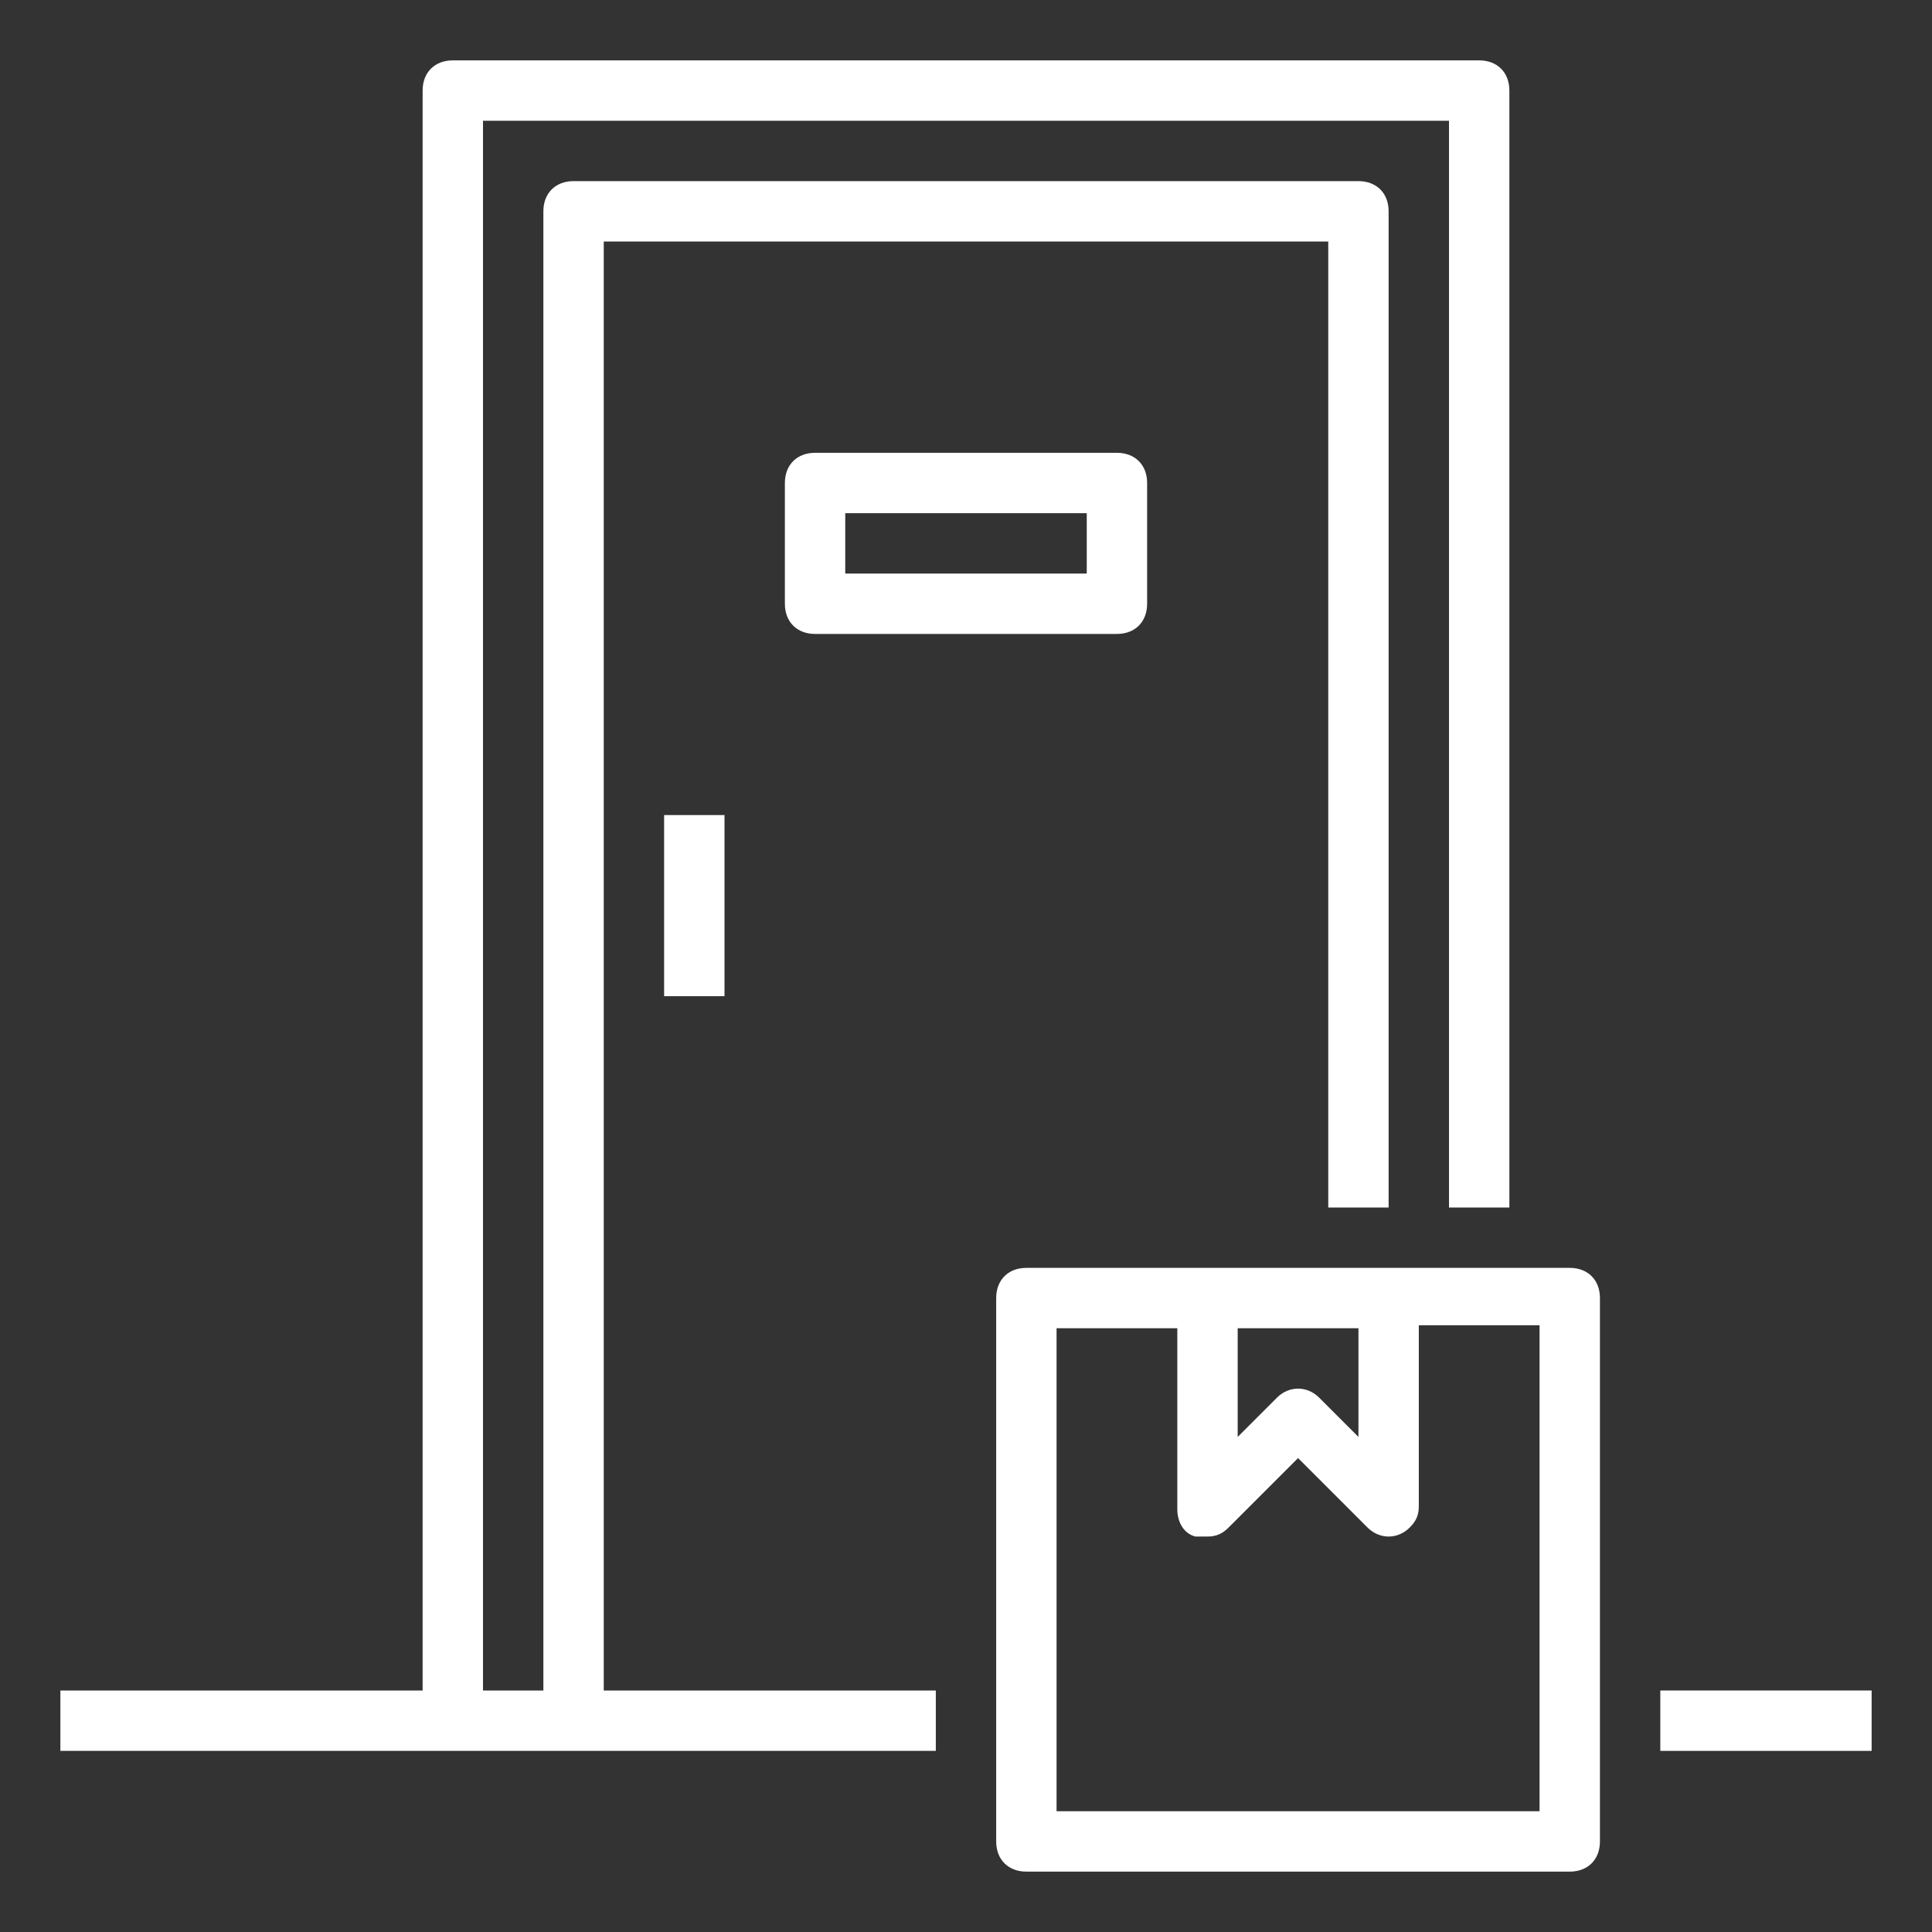
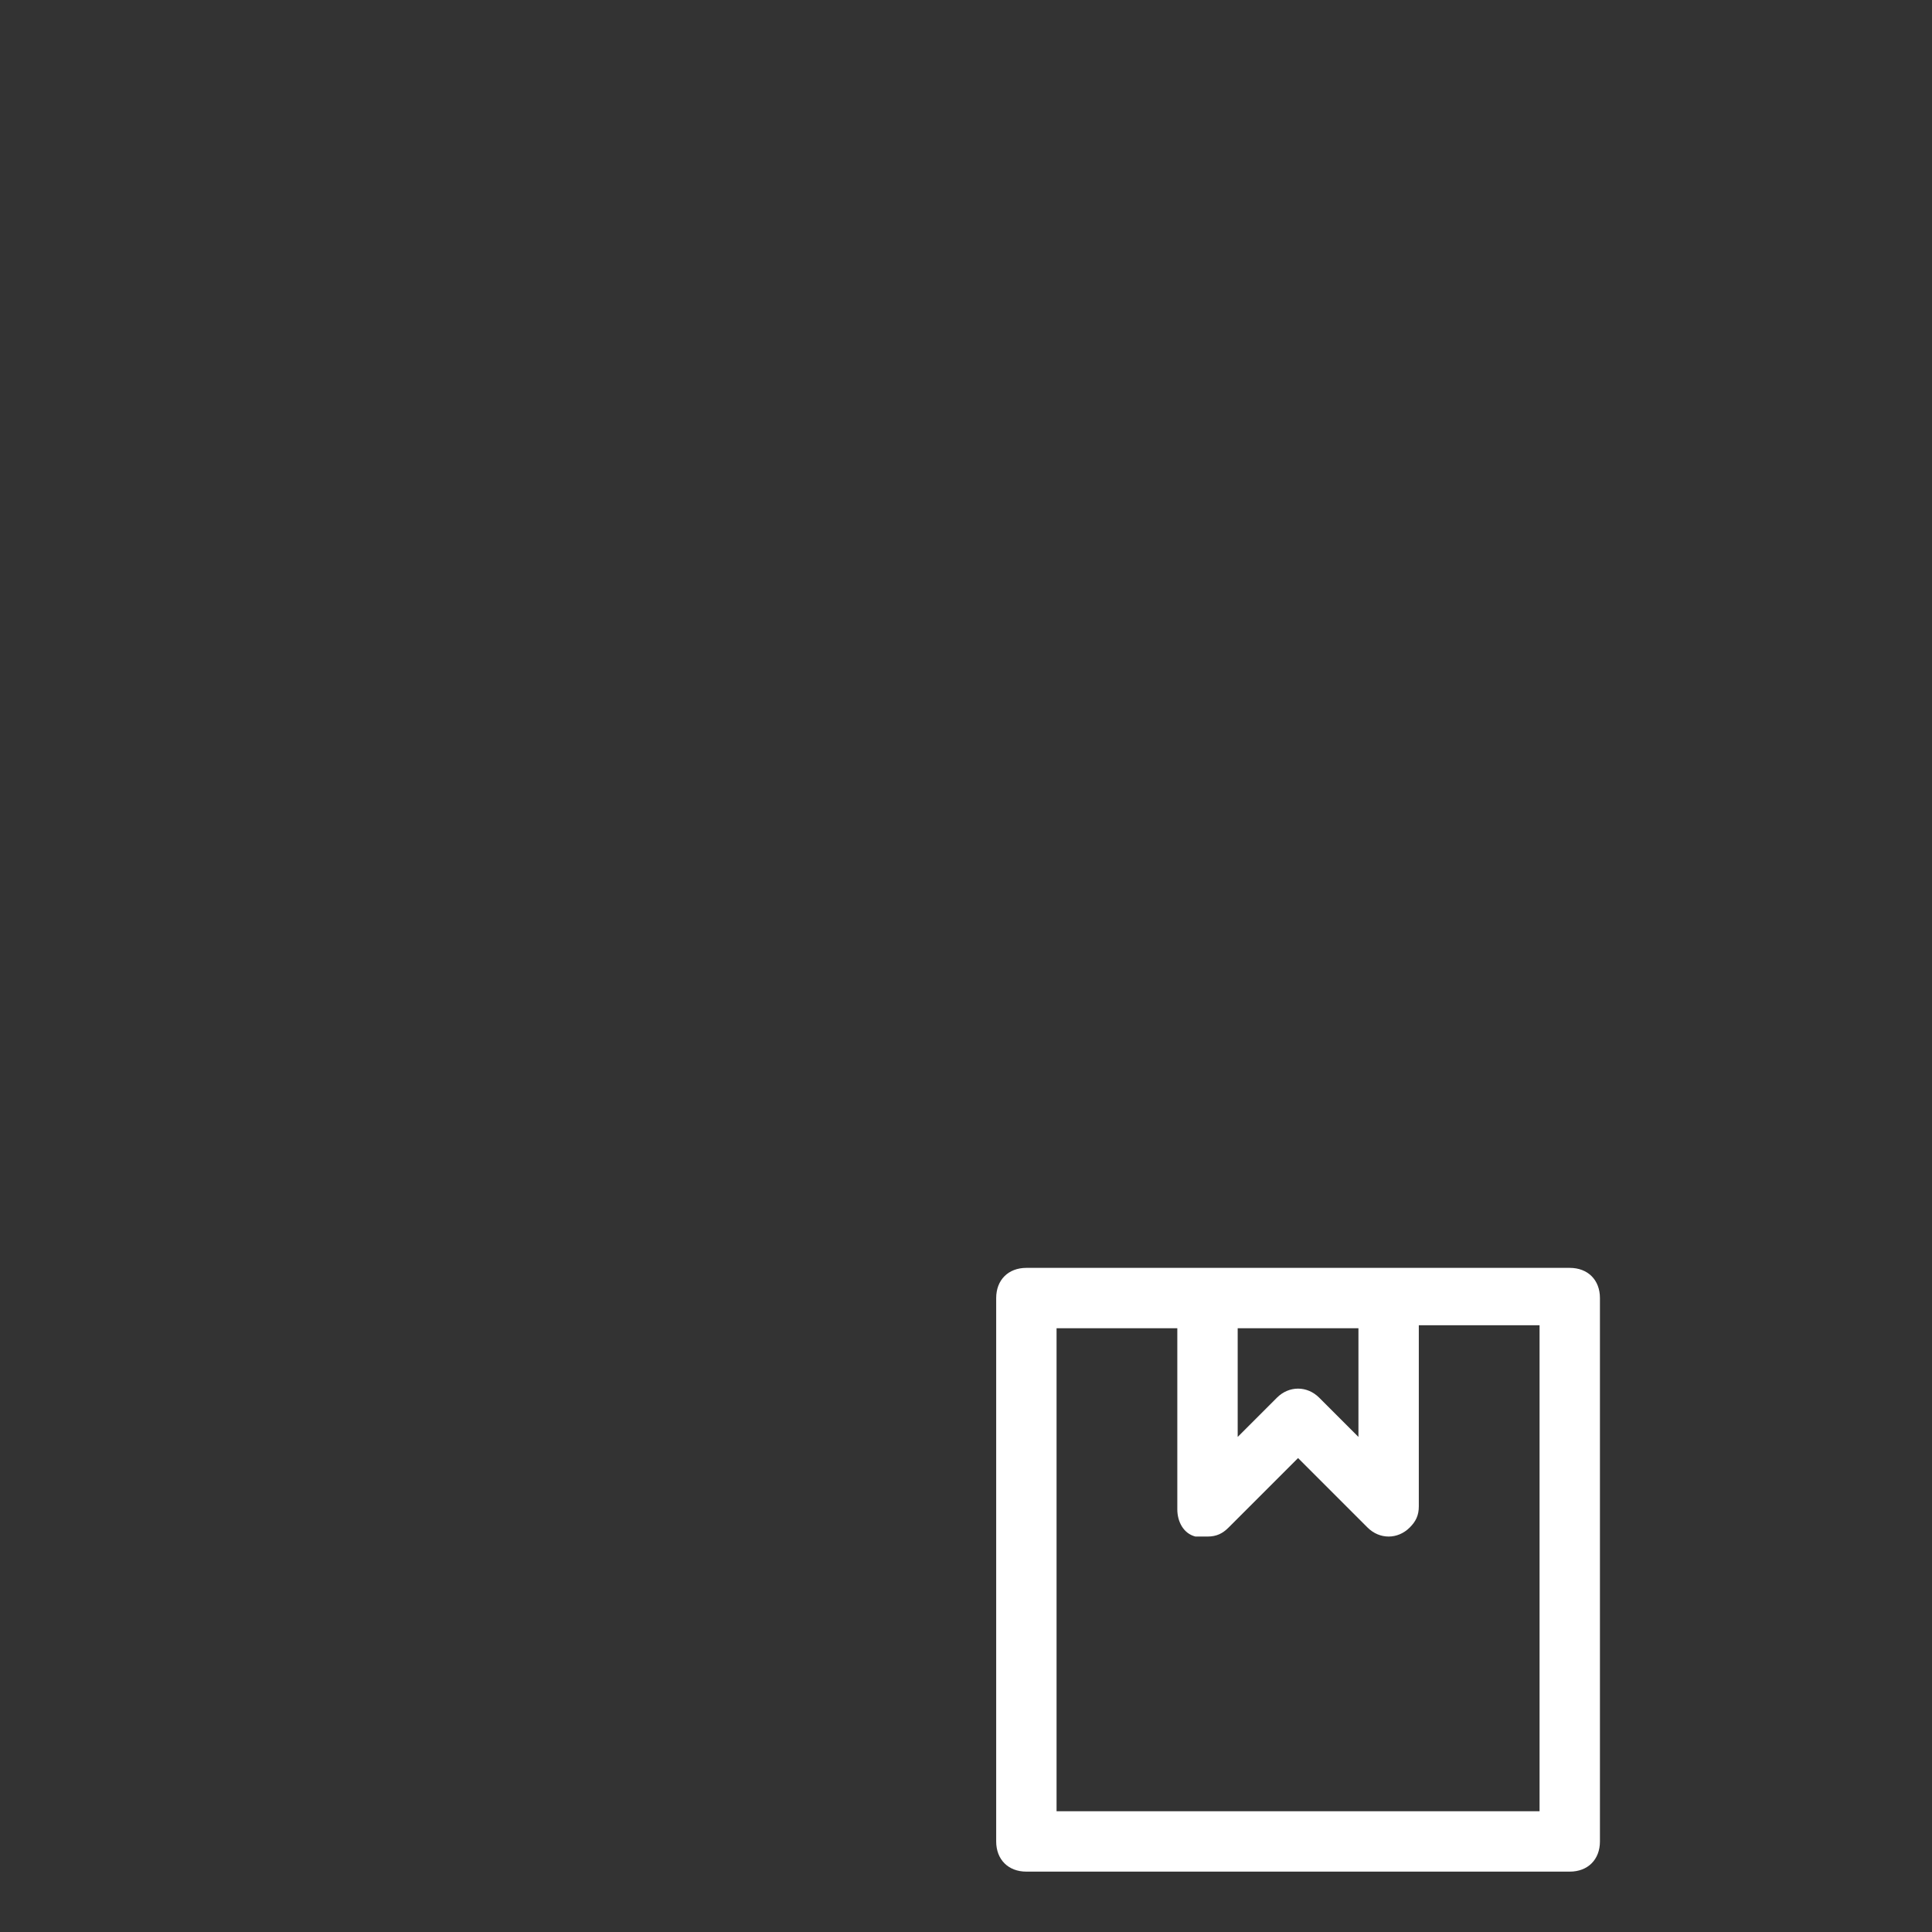
<svg xmlns="http://www.w3.org/2000/svg" version="1.1" viewBox="0 0 64 64">
  <rect x="0" y="0" width="64" height="64" fill="#333333" stroke="none" />
  <defs>
    <style>
      .cls-1 {
        fill: #fff;
      }
    </style>
  </defs>
  <g>
    <g id="Layer_1">
      <g id="delivered-to-front-door">
-         <path class="cls-1" d="M20,8h24v32h2V7c0-.6-.4-1-1-1h-26c-.6,0-1,.4-1,1v49h-2V4h32v36h2V3c0-.6-.4-1-1-1H15c-.6,0-1,.4-1,1v53H2v2h29v-2h-11V8Z" />
-         <path class="cls-1" d="M22,27h2v6h-2v-6Z" />
        <path class="cls-1" d="M52,42h-18c-.6,0-1,.4-1,1v18c0,.6.4,1,1,1h18c.6,0,1-.4,1-1v-18c0-.6-.4-1-1-1ZM41,44h4v3.6l-1.3-1.3c-.4-.4-1-.4-1.4,0l-1.3,1.3v-3.6ZM51,60h-16v-16h4v6c0,.4.2.8.6.9.1,0,.3,0,.4,0,.3,0,.5-.1.7-.3l2.3-2.3,2.3,2.3c.4.4,1,.4,1.4,0,.2-.2.3-.4.3-.7v-6h4v16Z" />
-         <path class="cls-1" d="M55,56h7v2h-7v-2Z" />
-         <path class="cls-1" d="M27,15c-.6,0-1,.4-1,1v4c0,.6.4,1,1,1h10c.6,0,1-.4,1-1v-4c0-.6-.4-1-1-1h-10ZM36,19h-8v-2h8v2Z" />
      </g>
    </g>
  </g>
</svg>